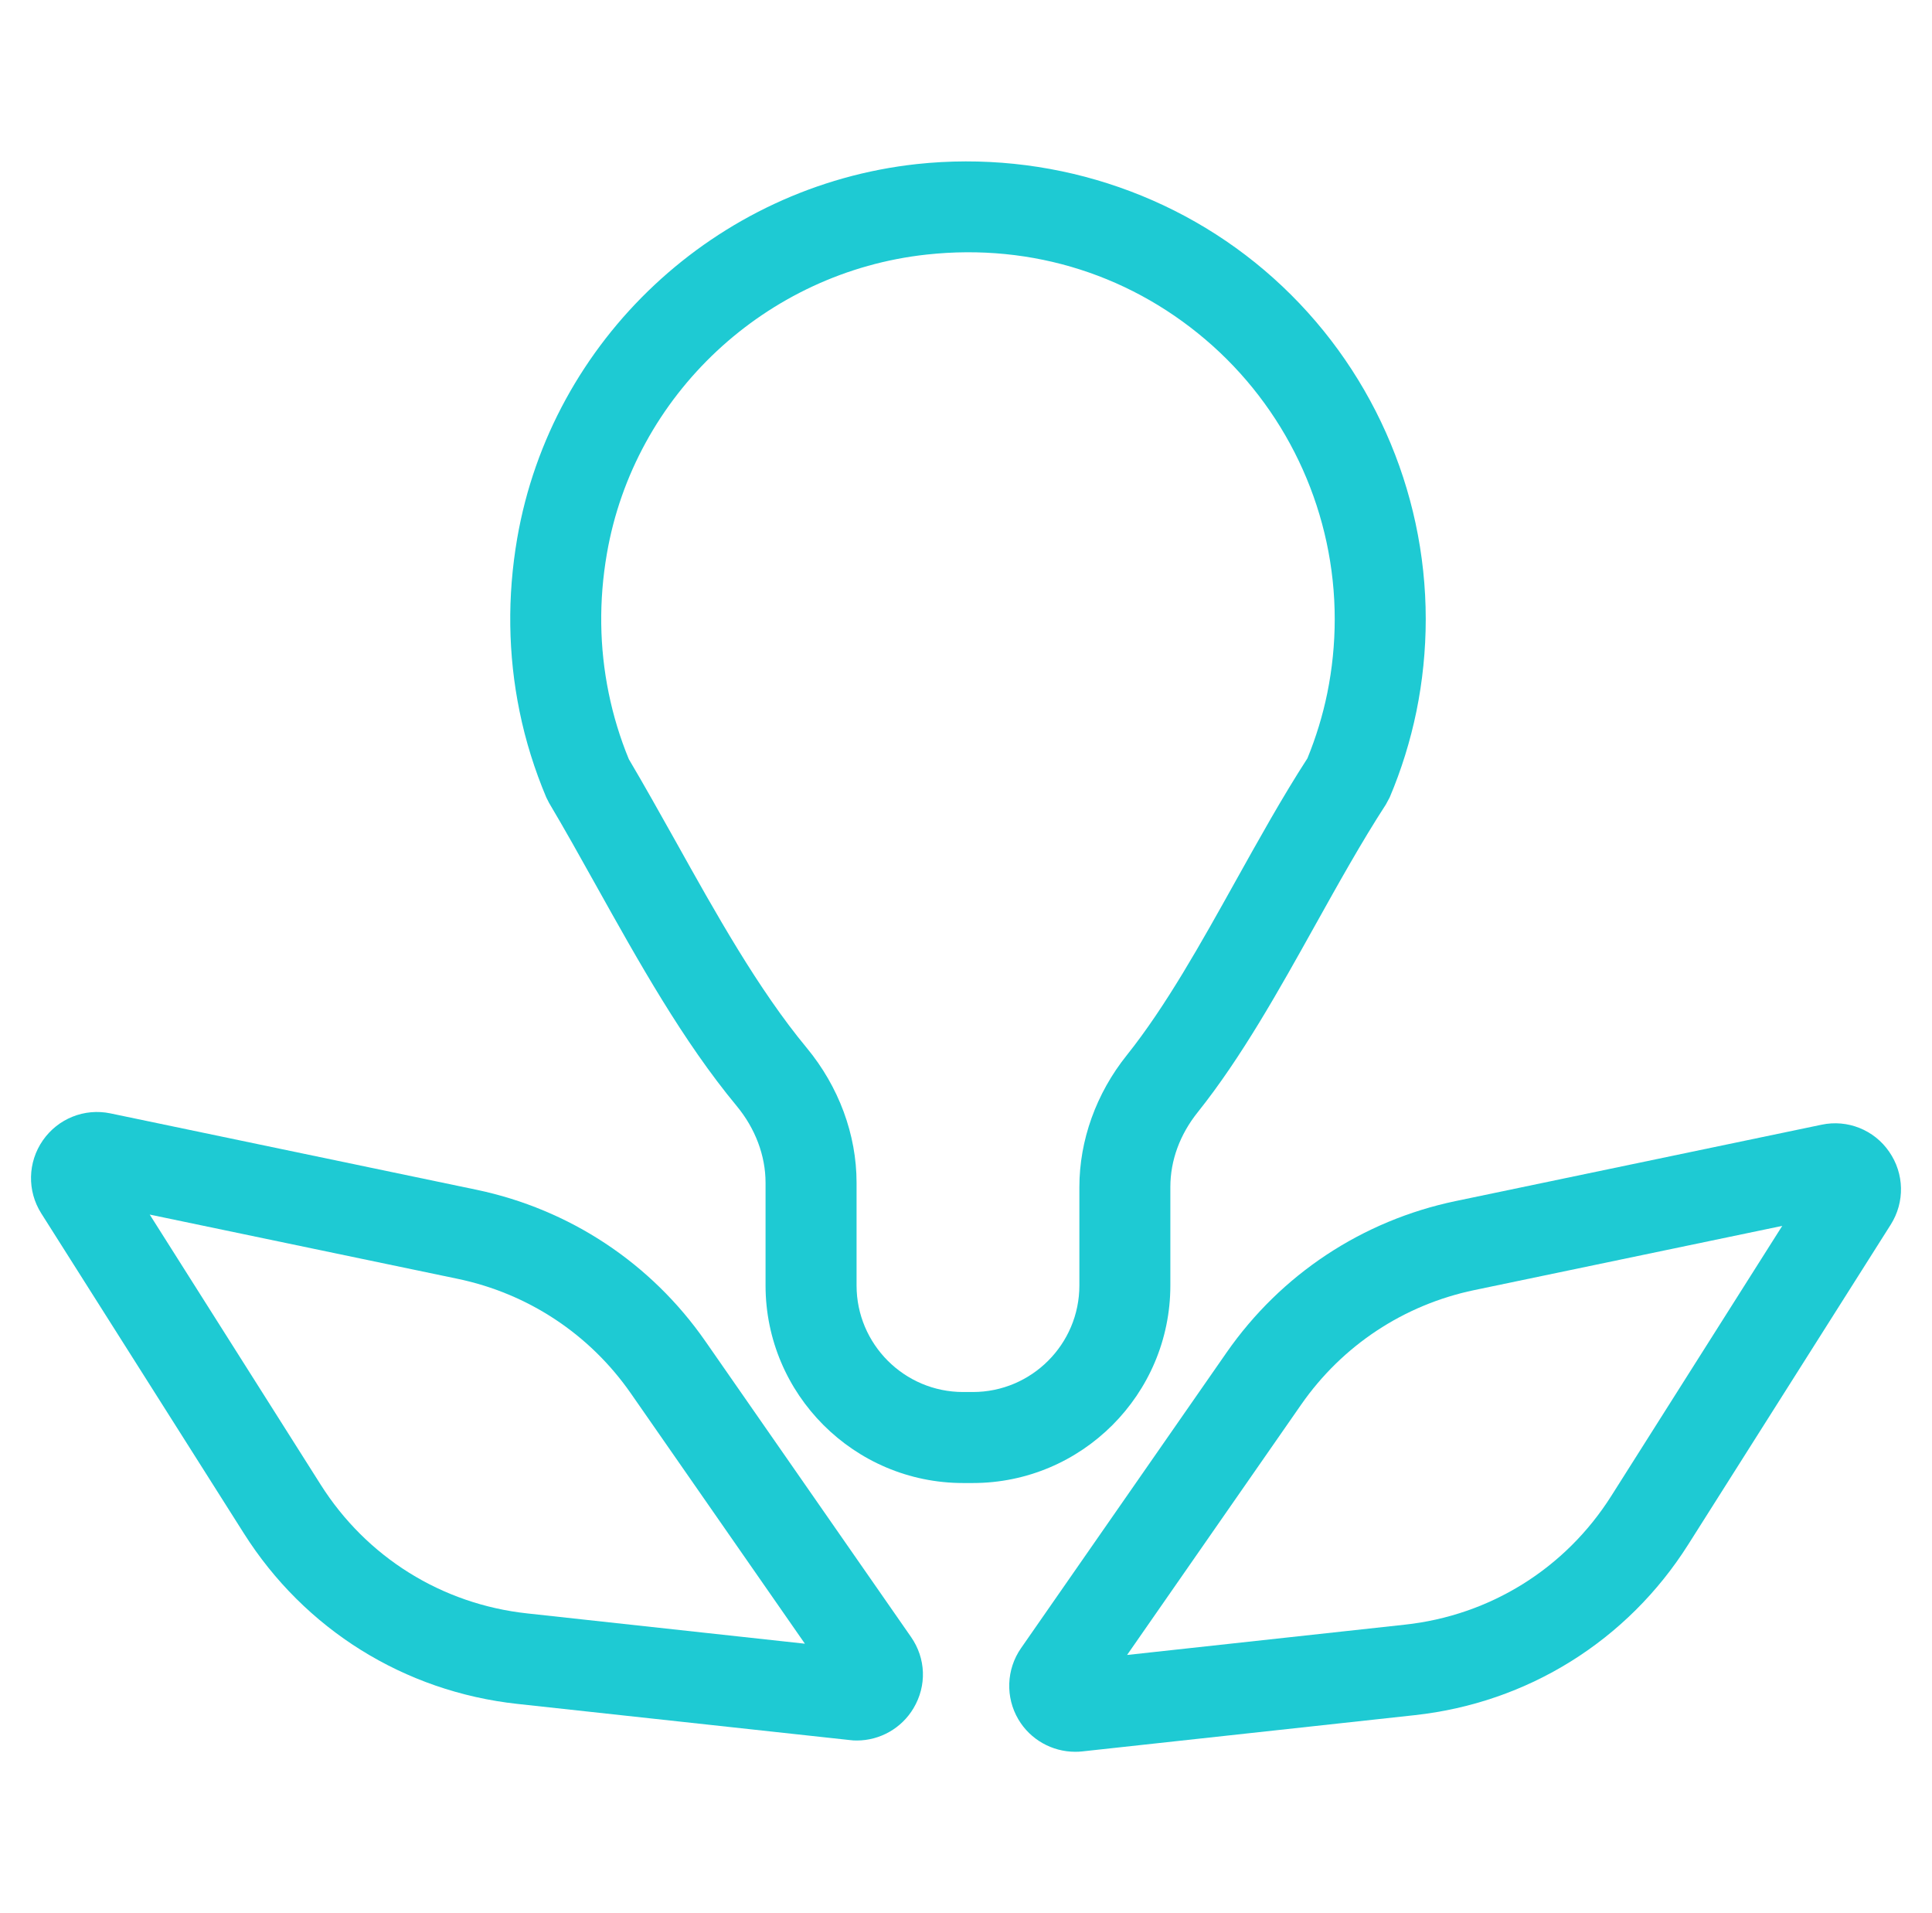
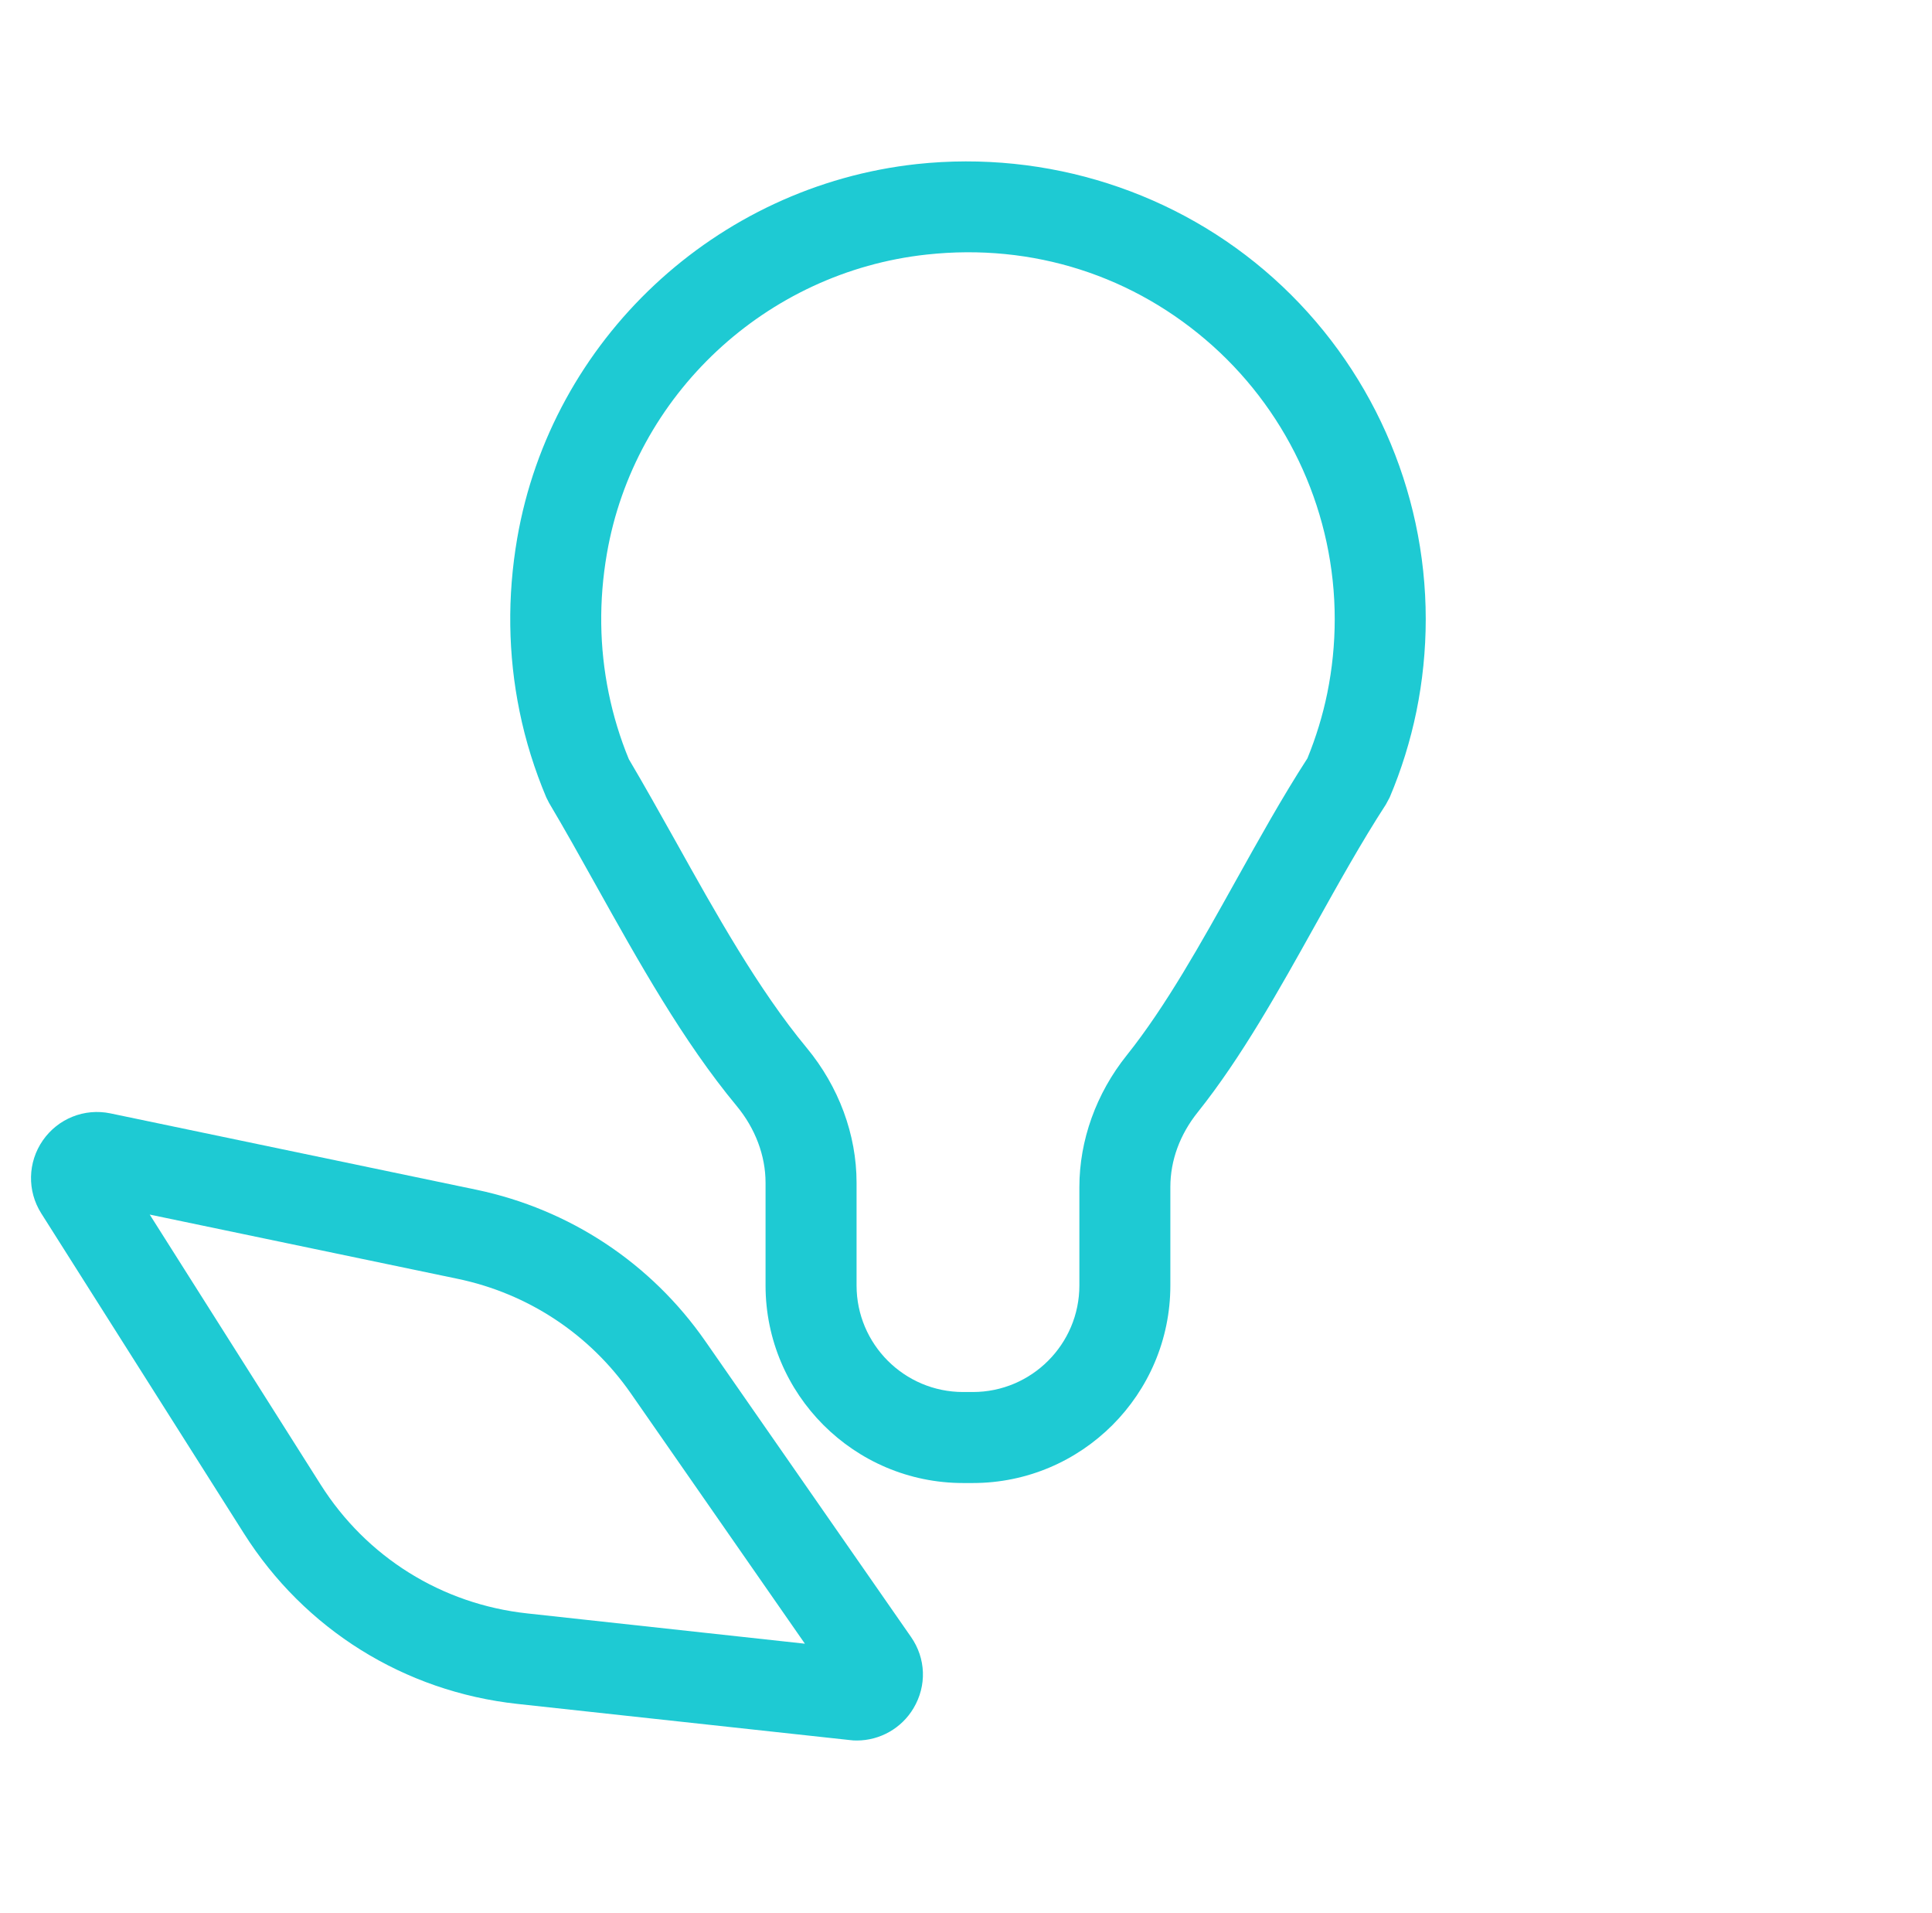
<svg xmlns="http://www.w3.org/2000/svg" width="101" height="100" viewBox="0 0 101 100" fill="none">
  <path d="M61.183 67.189V62.045C61.183 60.656 61.68 59.297 62.621 58.126C64.906 55.263 66.859 51.758 68.75 48.366C69.949 46.218 71.186 43.994 72.451 42.048L72.65 41.677C73.264 40.23 73.731 38.72 74.047 37.182C74.369 35.602 74.534 33.984 74.534 32.361C74.534 25.575 71.637 19.081 66.58 14.545C61.532 10.016 54.738 7.846 47.934 8.575C37.422 9.718 28.832 17.759 27.039 28.133C26.514 31.178 26.555 34.219 27.161 37.182C27.473 38.717 27.947 40.23 28.557 41.677L28.703 41.966C29.51 43.324 30.321 44.775 31.148 46.259C33.386 50.268 35.699 54.417 38.511 57.807C39.487 58.985 40.021 60.408 40.021 61.818V67.189C40.021 72.883 44.657 77.516 50.351 77.516H50.856C56.551 77.516 61.183 72.883 61.183 67.189ZM56.427 67.189C56.427 70.26 53.93 72.759 50.856 72.759H50.351C47.277 72.759 44.779 70.26 44.779 67.189V61.818C44.779 59.303 43.851 56.799 42.175 54.773C39.644 51.721 37.433 47.763 35.303 43.942C34.478 42.471 33.672 41.029 32.873 39.679C32.414 38.568 32.061 37.403 31.821 36.228C31.334 33.849 31.301 31.399 31.726 28.941C33.157 20.648 40.035 14.215 48.449 13.305C53.988 12.702 59.298 14.403 63.404 18.084C67.453 21.72 69.776 26.925 69.776 32.361C69.776 33.663 69.644 34.965 69.387 36.228C69.15 37.39 68.799 38.536 68.348 39.638C67.034 41.669 65.797 43.898 64.595 46.051C62.801 49.27 60.946 52.603 58.906 55.154C57.306 57.15 56.427 59.601 56.427 62.045V67.189Z" fill="#1ECAD3" />
-   <path d="M36.877 70.108C34.032 66.016 29.778 63.206 24.901 62.185L5.773 58.195C4.415 57.912 3.03 58.468 2.238 59.609C1.447 60.749 1.414 62.245 2.154 63.417L12.743 80.138C15.92 85.166 21.136 88.417 27.046 89.061L44.424 90.951C44.543 90.968 44.668 90.974 44.792 90.974C45.999 90.974 47.133 90.337 47.757 89.285C48.458 88.108 48.406 86.678 47.623 85.558L36.877 70.108ZM27.563 84.331C23.097 83.847 19.159 81.391 16.761 77.596L7.827 63.484L23.929 66.843C27.611 67.613 30.824 69.736 32.974 72.823L42.078 85.914L27.563 84.331Z" fill="#1ECAD3" />
-   <path d="M98.76 60.198C97.974 59.055 96.579 58.499 95.224 58.788L76.098 62.778C71.22 63.797 66.965 66.609 64.12 70.698L53.377 86.147C52.605 87.255 52.554 88.719 53.242 89.877C53.864 90.928 55.003 91.563 56.206 91.563C56.33 91.563 56.454 91.56 56.578 91.544L73.951 89.65C79.861 89.008 85.078 85.758 88.257 80.729L98.843 64.009C99.587 62.832 99.554 61.341 98.76 60.198ZM84.237 78.186C81.838 81.982 77.9 84.438 73.435 84.92L58.921 86.503L68.024 73.413C70.174 70.326 73.386 68.202 77.07 67.432L93.171 64.075L84.237 78.186Z" fill="#1ECAD3" />
+   <path d="M36.877 70.108C34.032 66.016 29.778 63.206 24.901 62.185L5.773 58.195C4.415 57.912 3.03 58.468 2.238 59.609C1.447 60.749 1.414 62.245 2.154 63.417L12.743 80.138C15.92 85.166 21.136 88.417 27.046 89.061L44.424 90.951C44.543 90.968 44.668 90.974 44.792 90.974C45.999 90.974 47.133 90.337 47.757 89.285C48.458 88.108 48.406 86.678 47.623 85.558L36.877 70.108ZM27.563 84.331C23.097 83.847 19.159 81.391 16.761 77.596L7.827 63.484L23.929 66.843C27.611 67.613 30.824 69.736 32.974 72.823L42.078 85.914L27.563 84.331" fill="#1ECAD3" />
</svg>